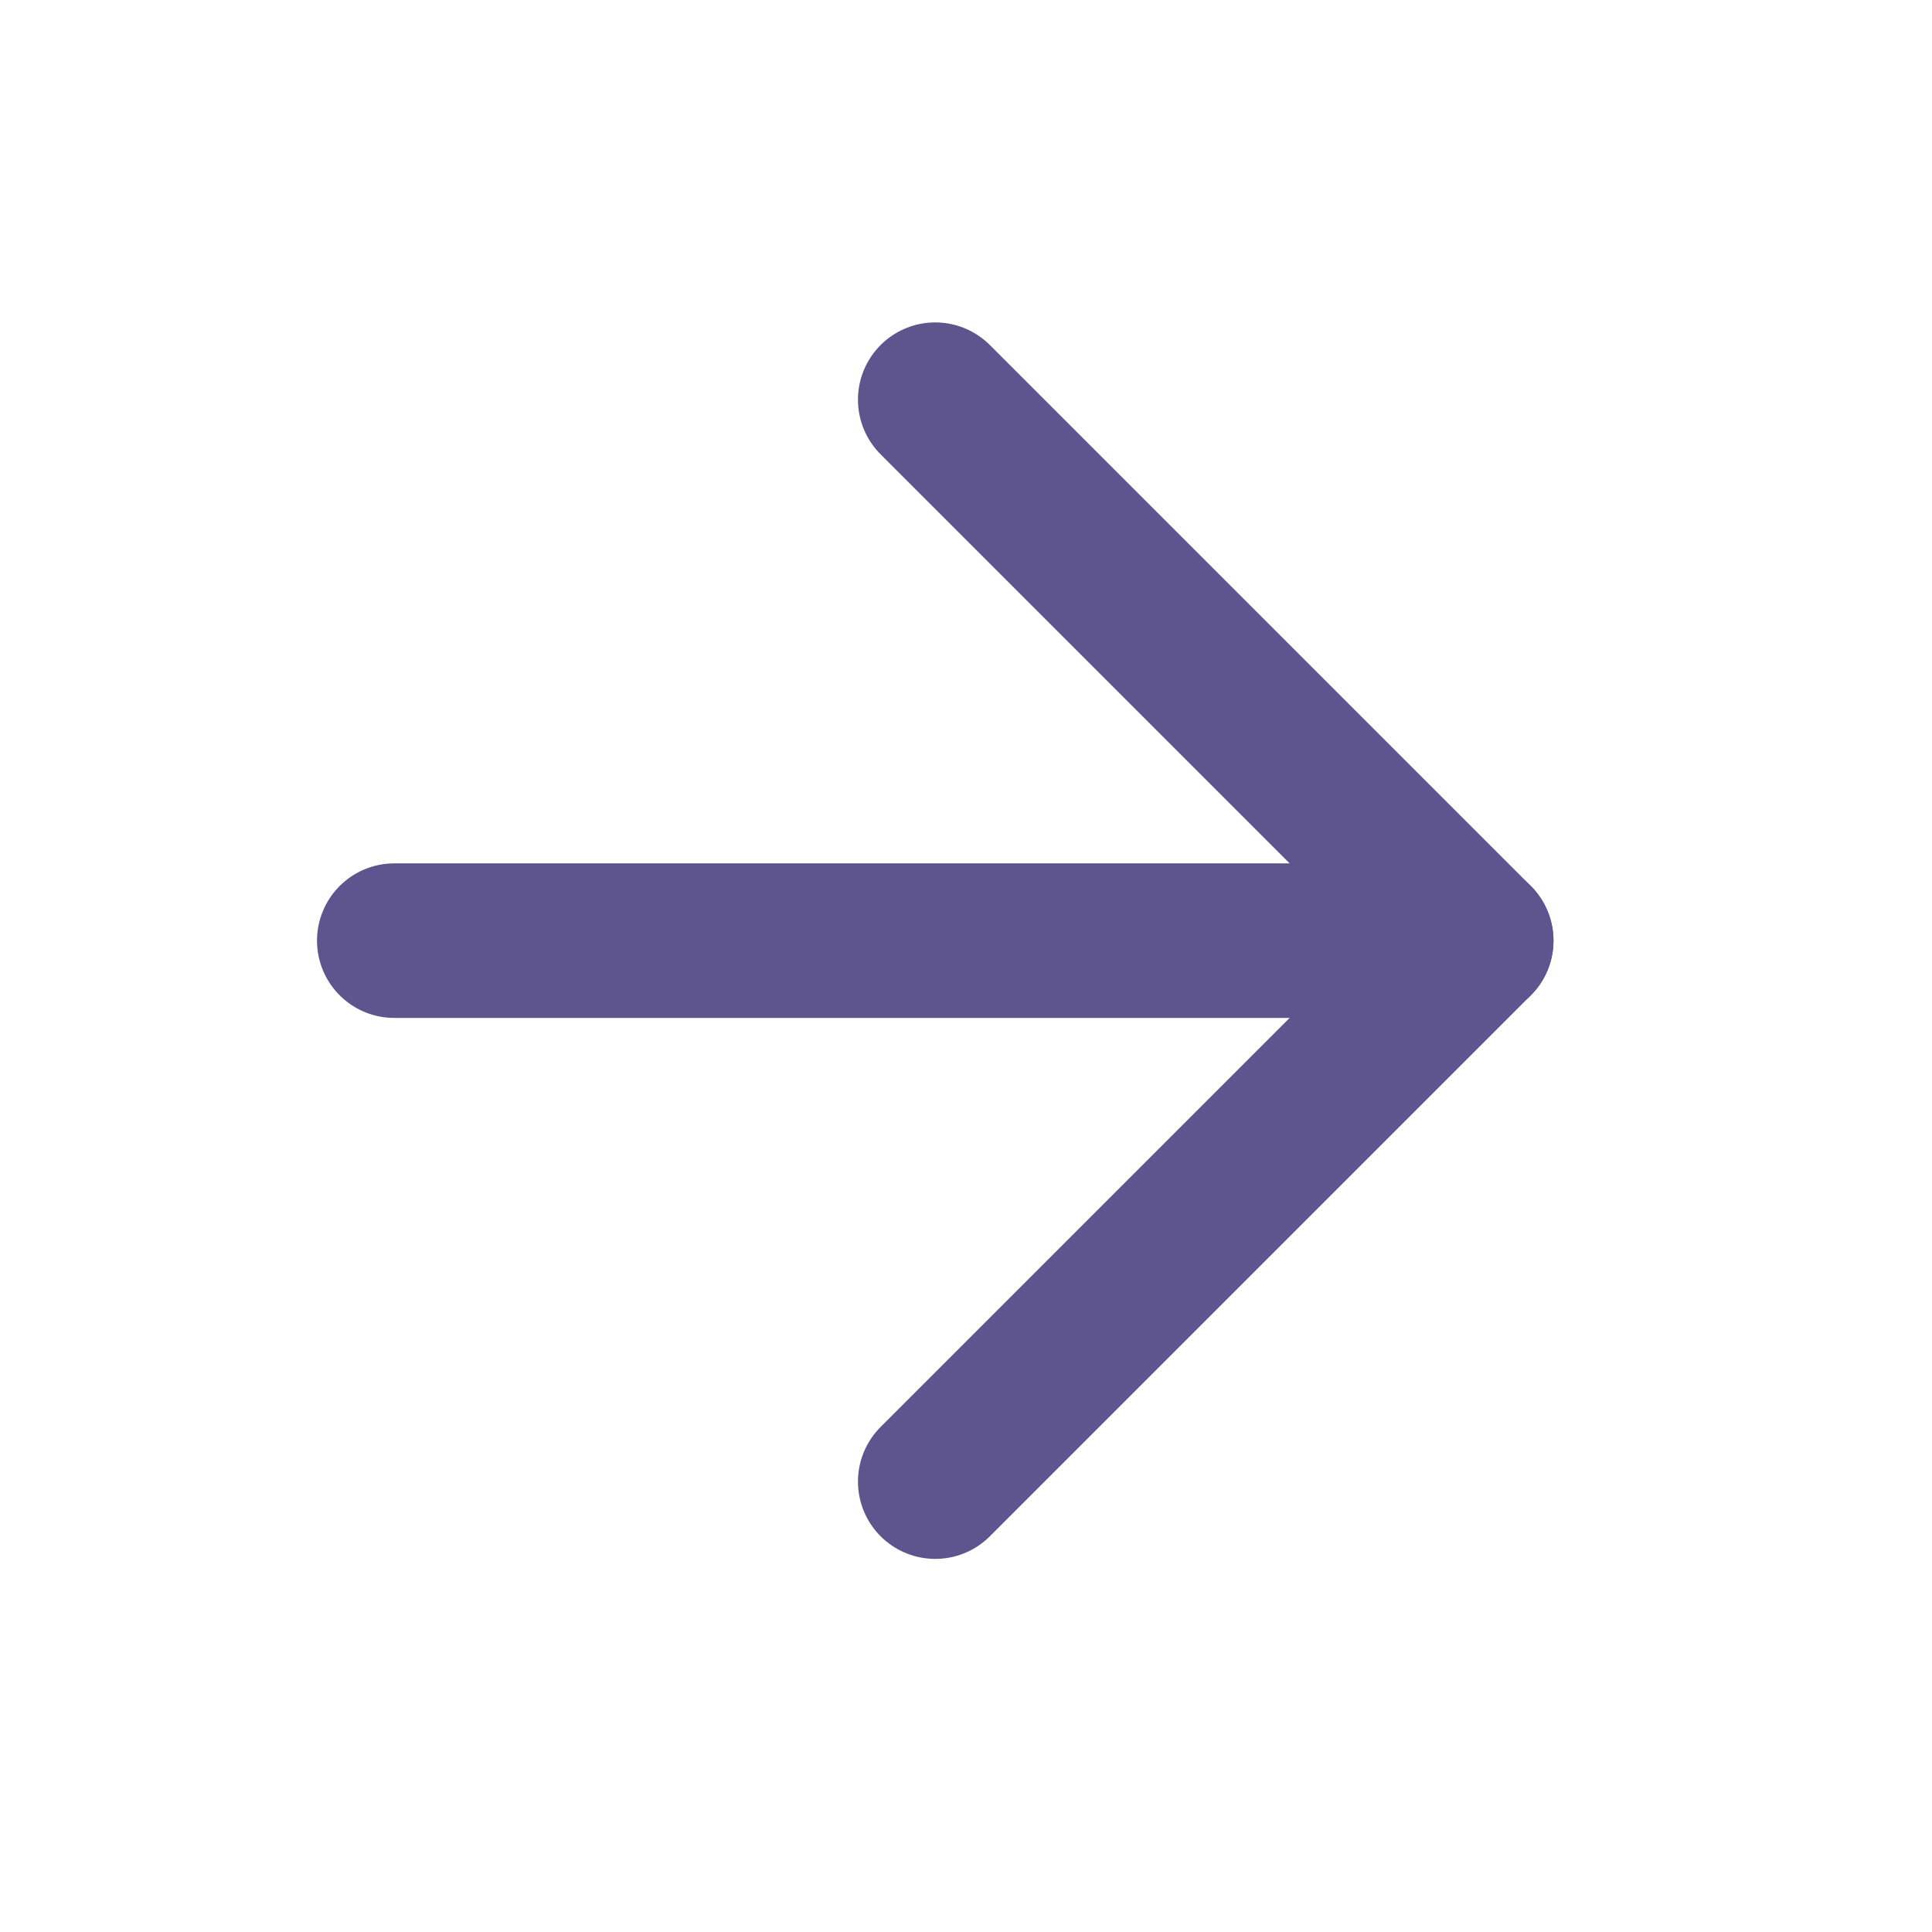
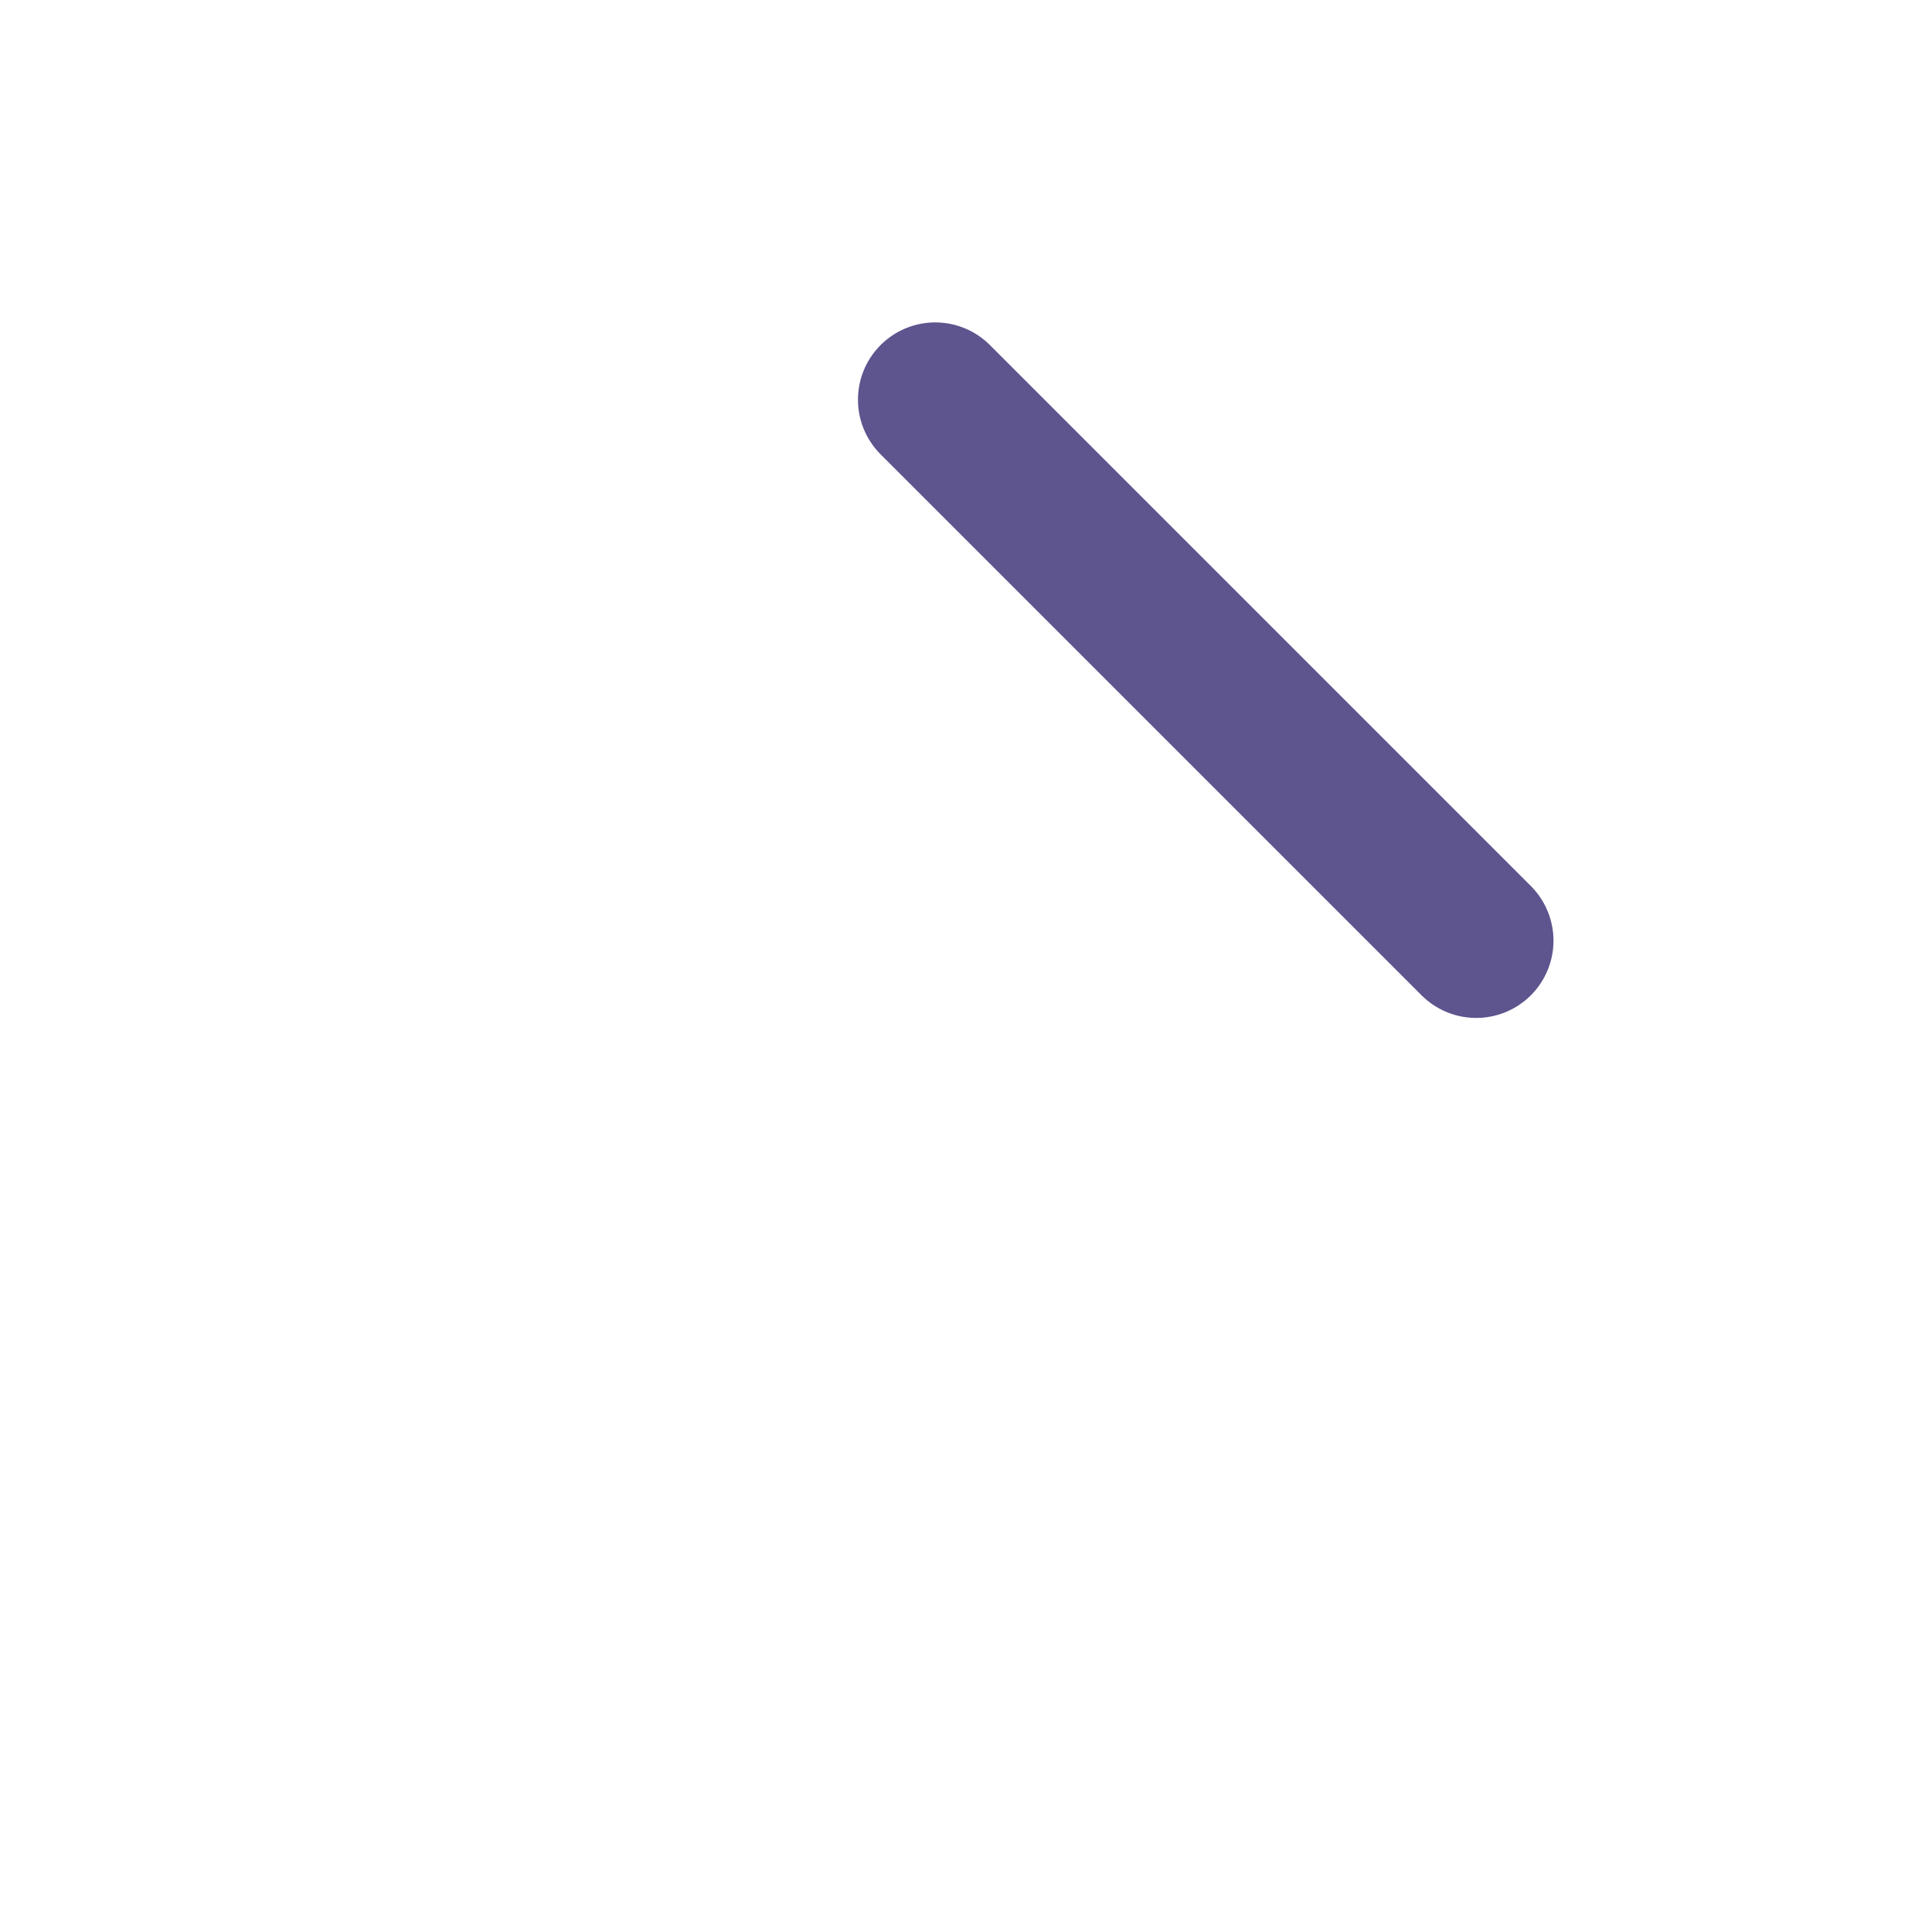
<svg xmlns="http://www.w3.org/2000/svg" width="25" height="25" viewBox="0 0 25 25" fill="none">
-   <path d="M5.102 12.172H19.102" stroke="#5E548E" stroke-width="2" stroke-linecap="round" stroke-linejoin="round" />
-   <path d="M12.102 5.172L19.102 12.172L12.102 19.172" stroke="#5E548E" stroke-width="2" stroke-linecap="round" stroke-linejoin="round" />
+   <path d="M12.102 5.172L19.102 12.172" stroke="#5E548E" stroke-width="2" stroke-linecap="round" stroke-linejoin="round" />
</svg>